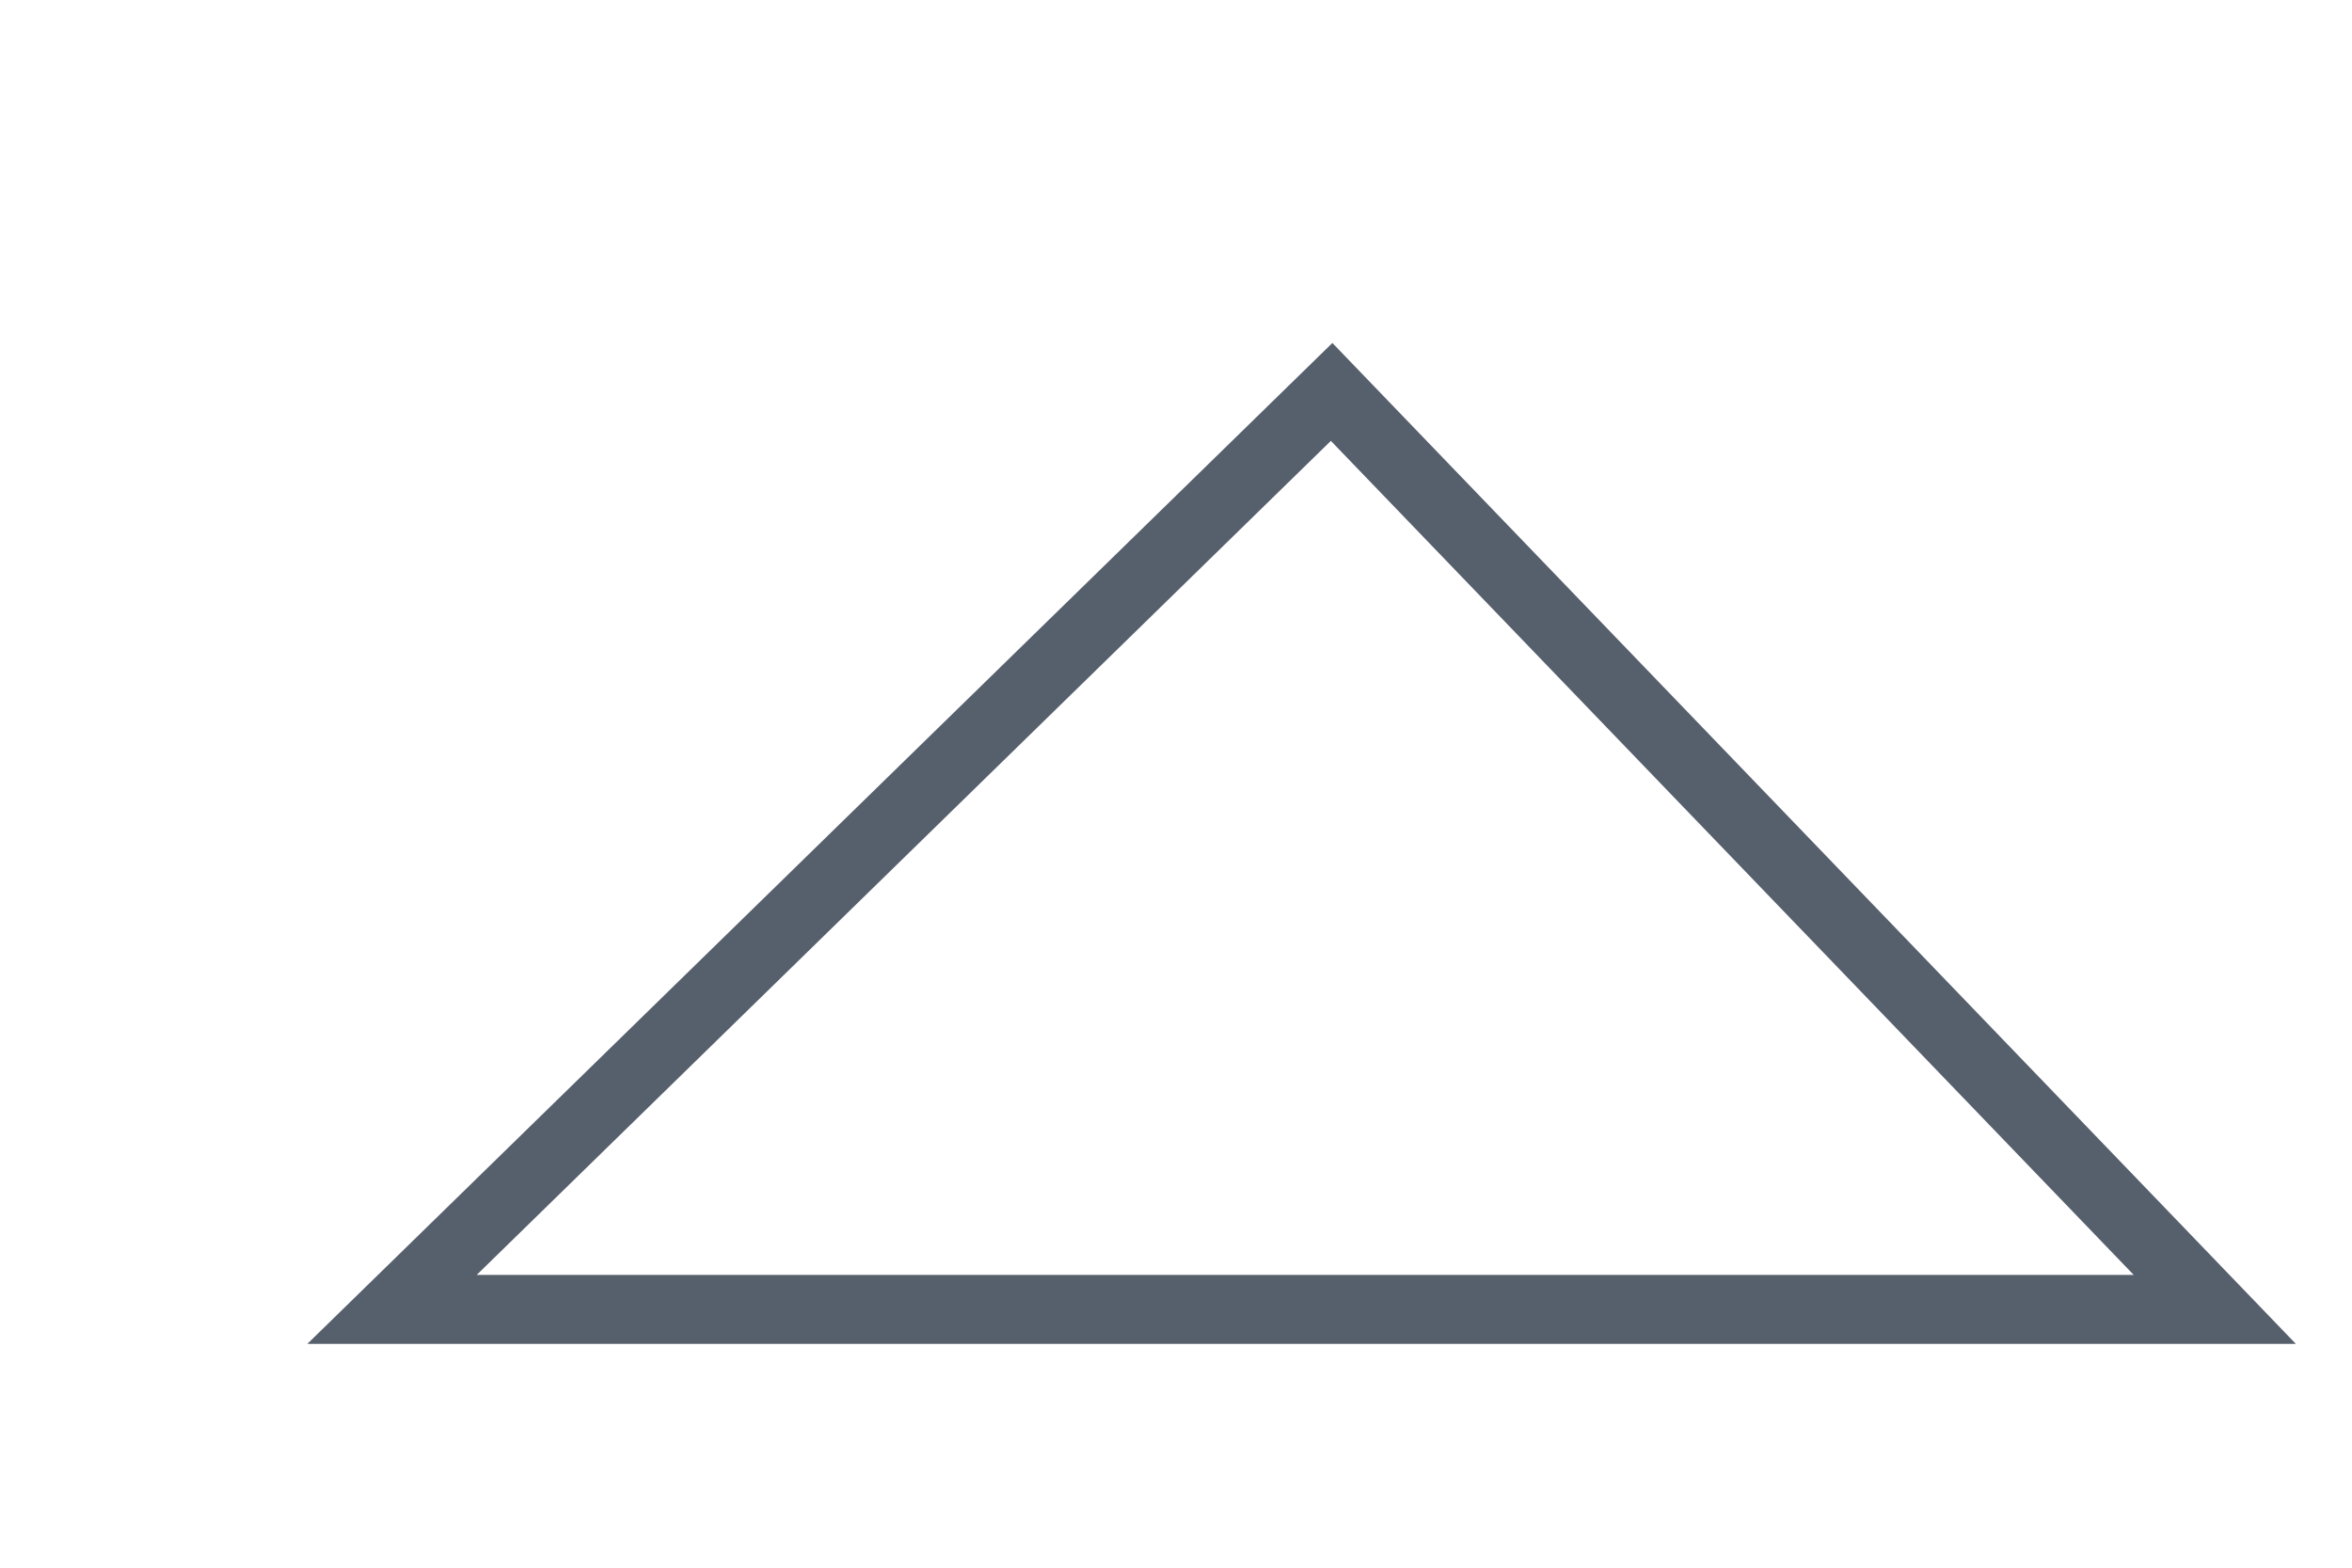
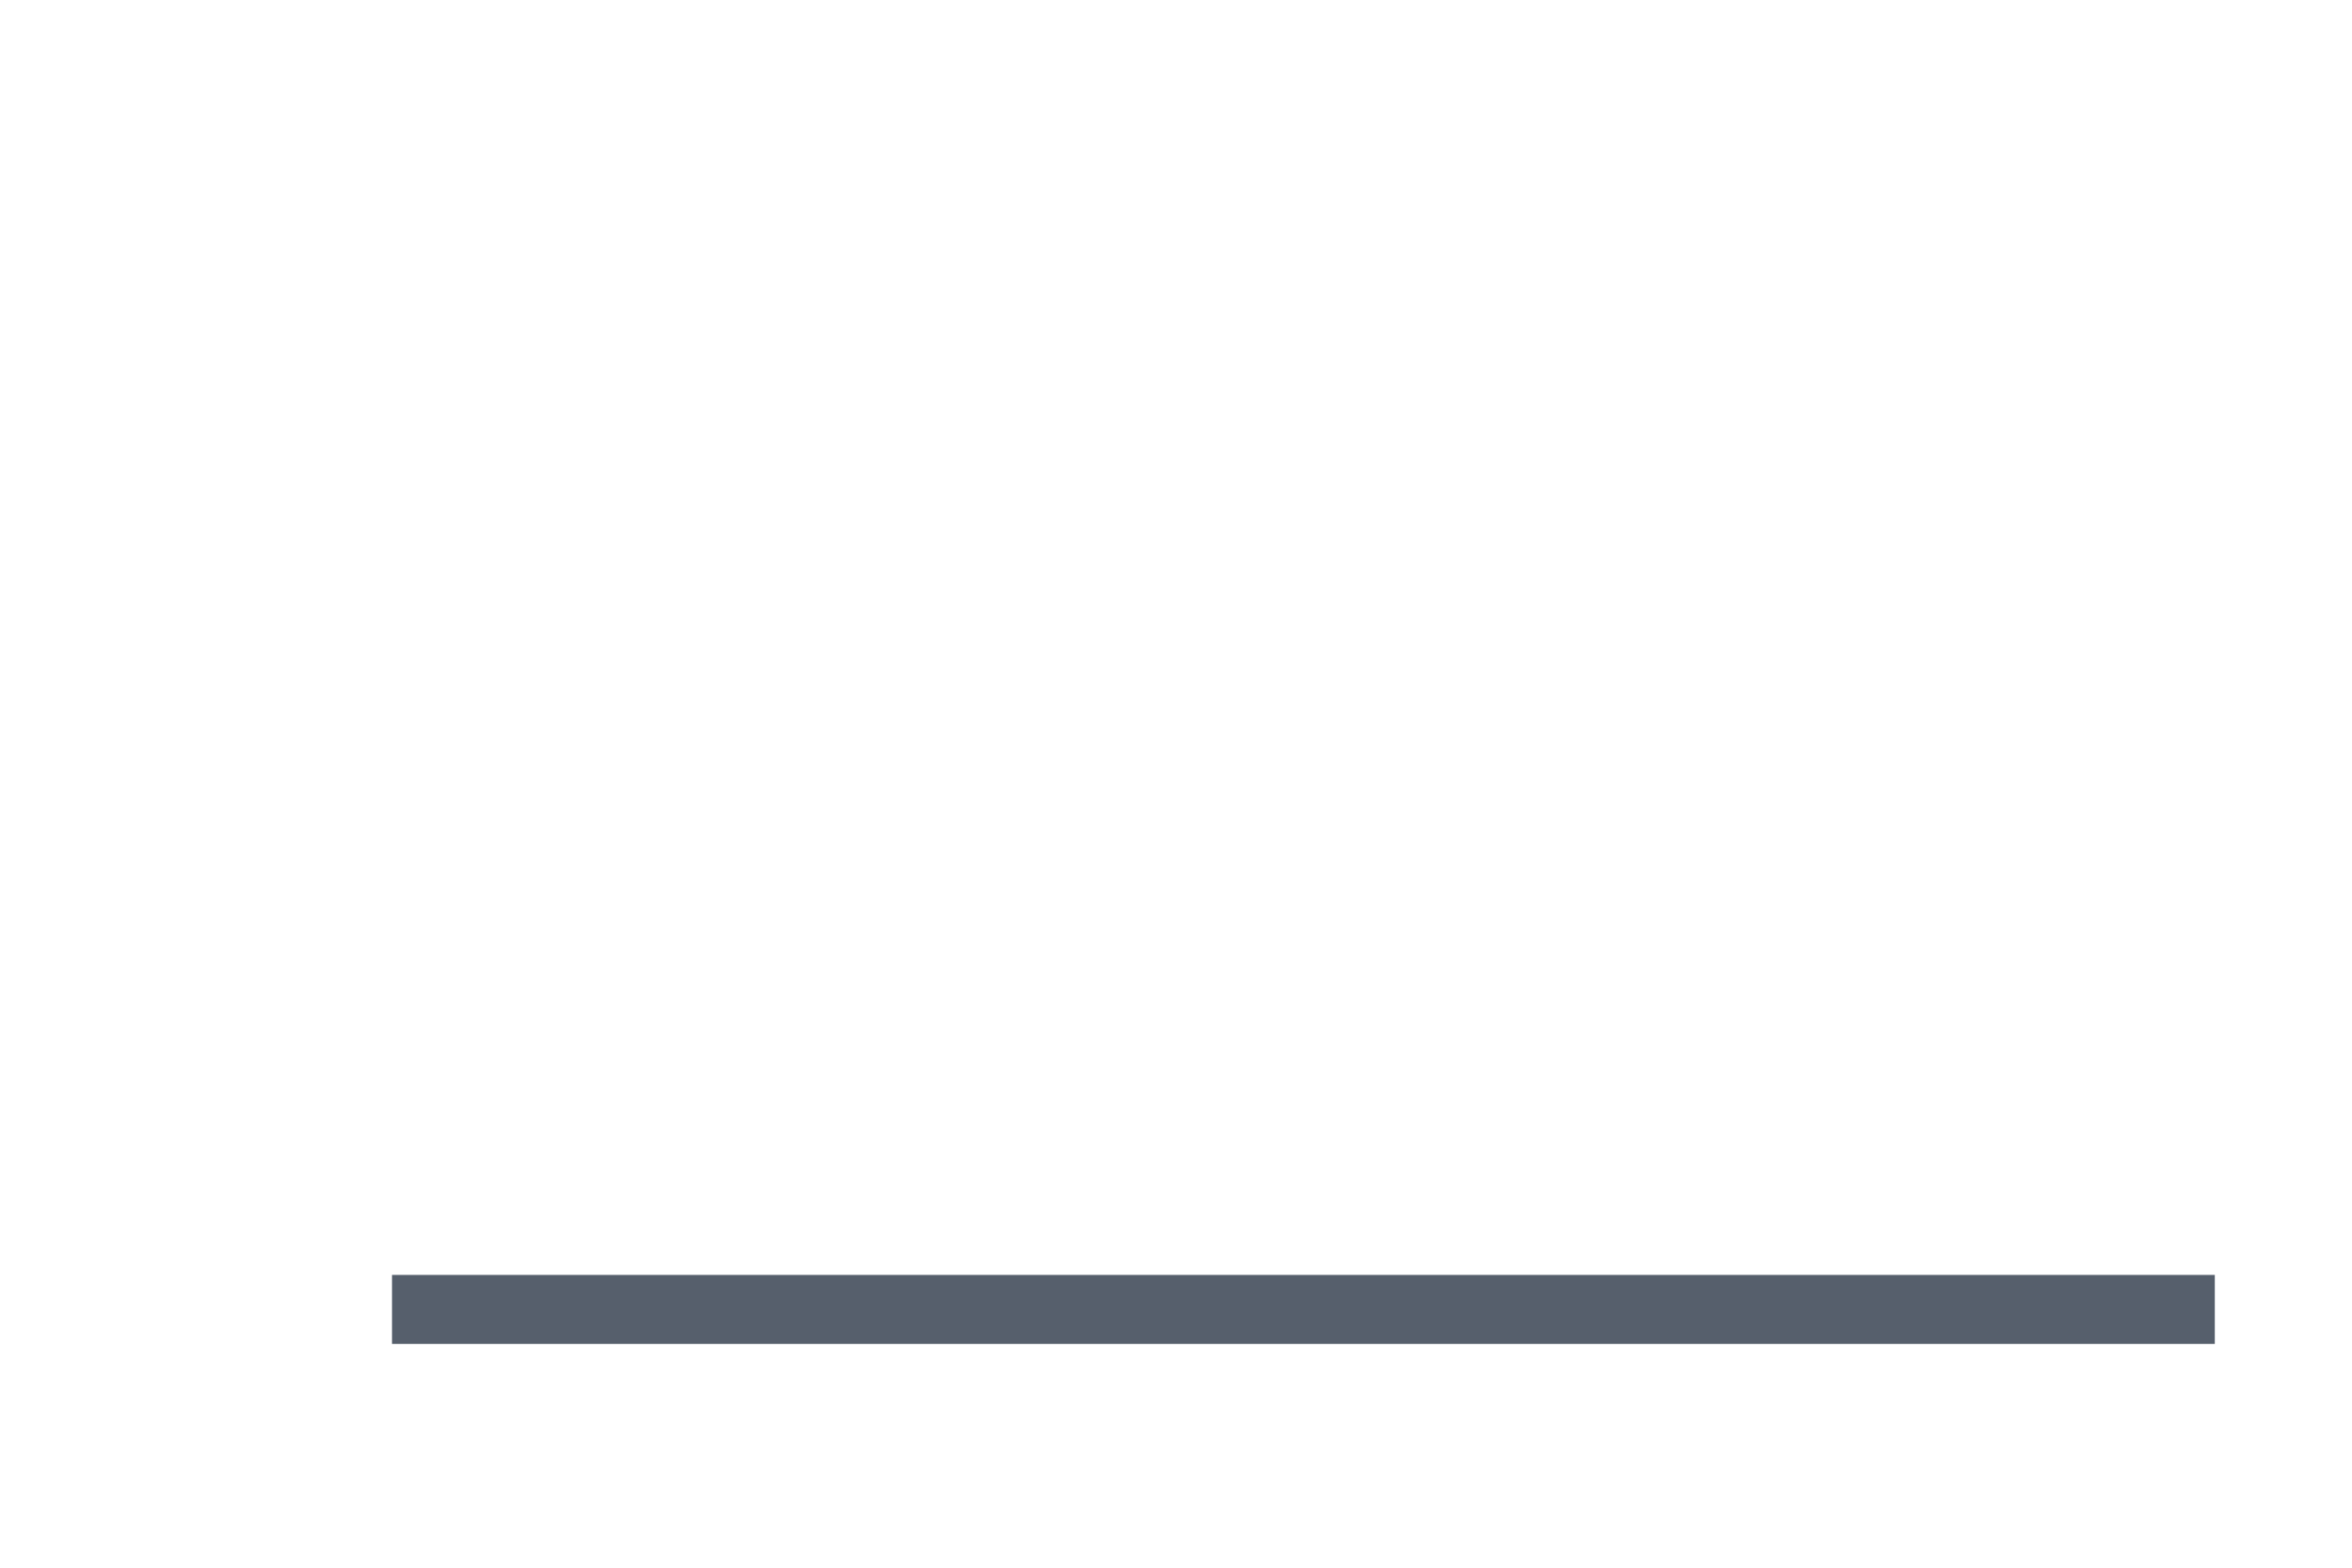
<svg xmlns="http://www.w3.org/2000/svg" fill="none" height="100%" overflow="visible" preserveAspectRatio="none" style="display: block;" viewBox="0 0 6 4" width="100%">
-   <path d="M5.65 3.341H1L3.397 1L5.65 3.341Z" id="Vector 719" stroke="#565F6C" stroke-width="0.176" />
+   <path d="M5.65 3.341H1L5.65 3.341Z" id="Vector 719" stroke="#565F6C" stroke-width="0.176" />
</svg>